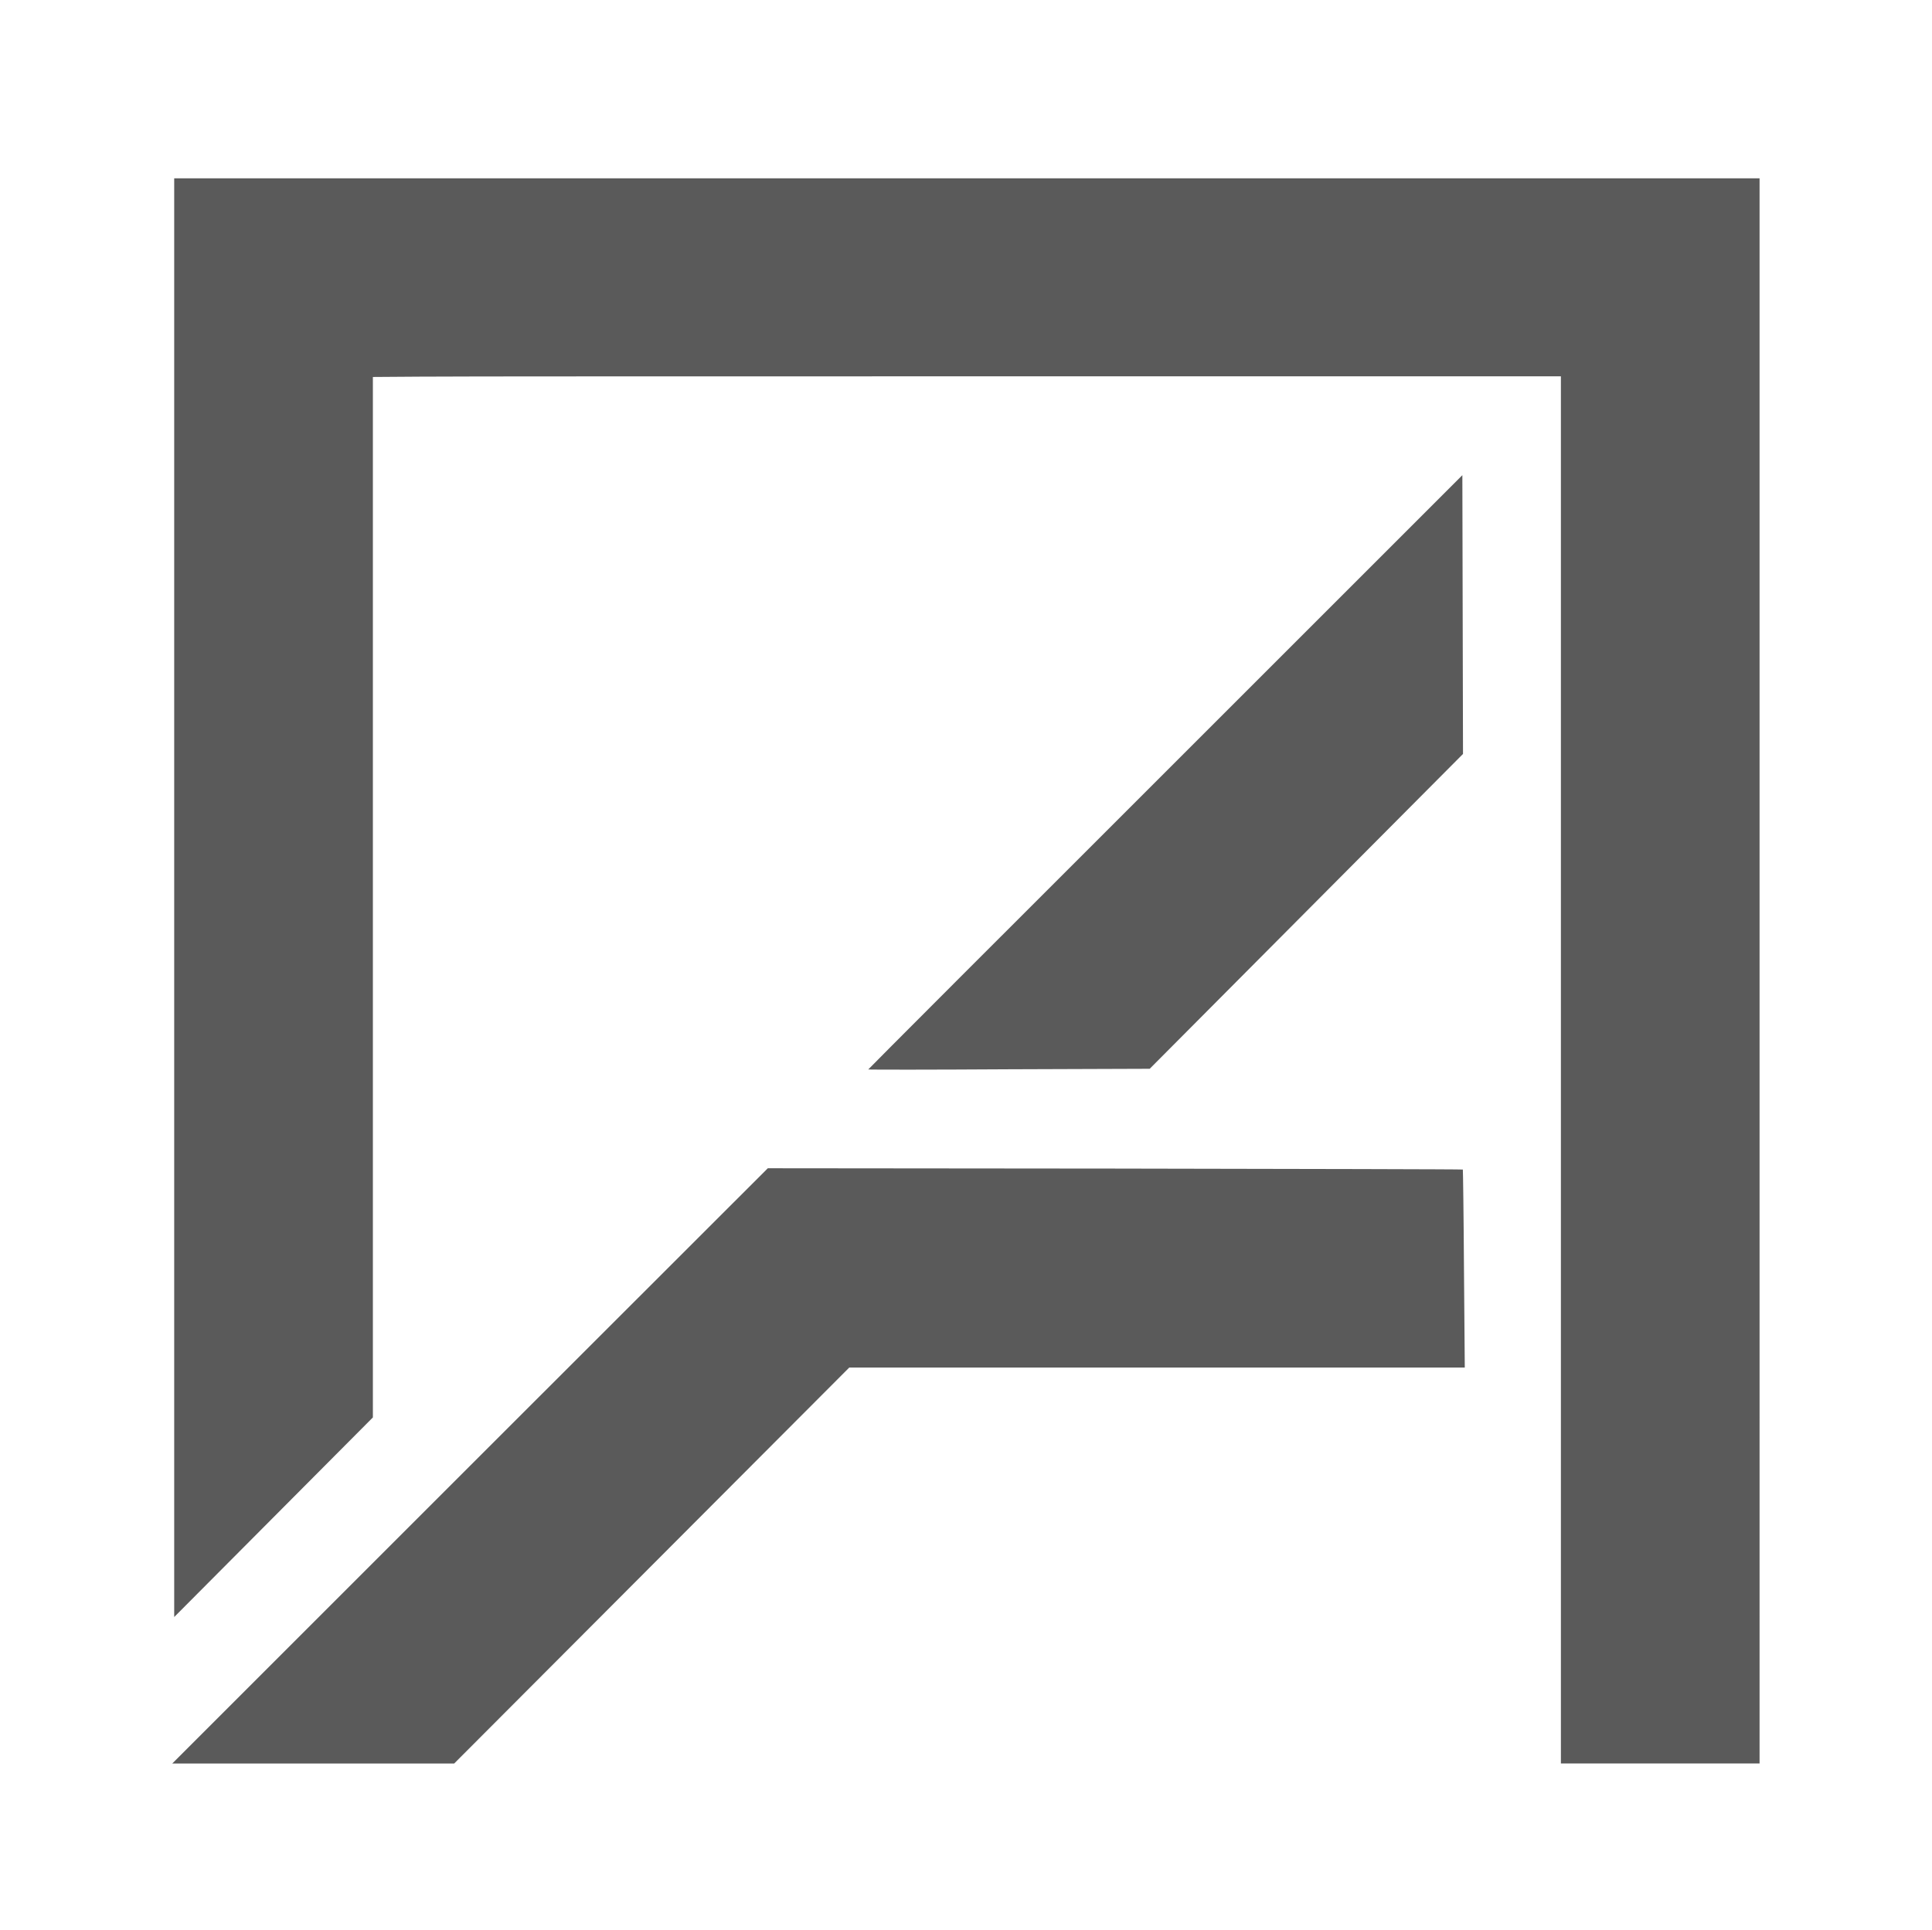
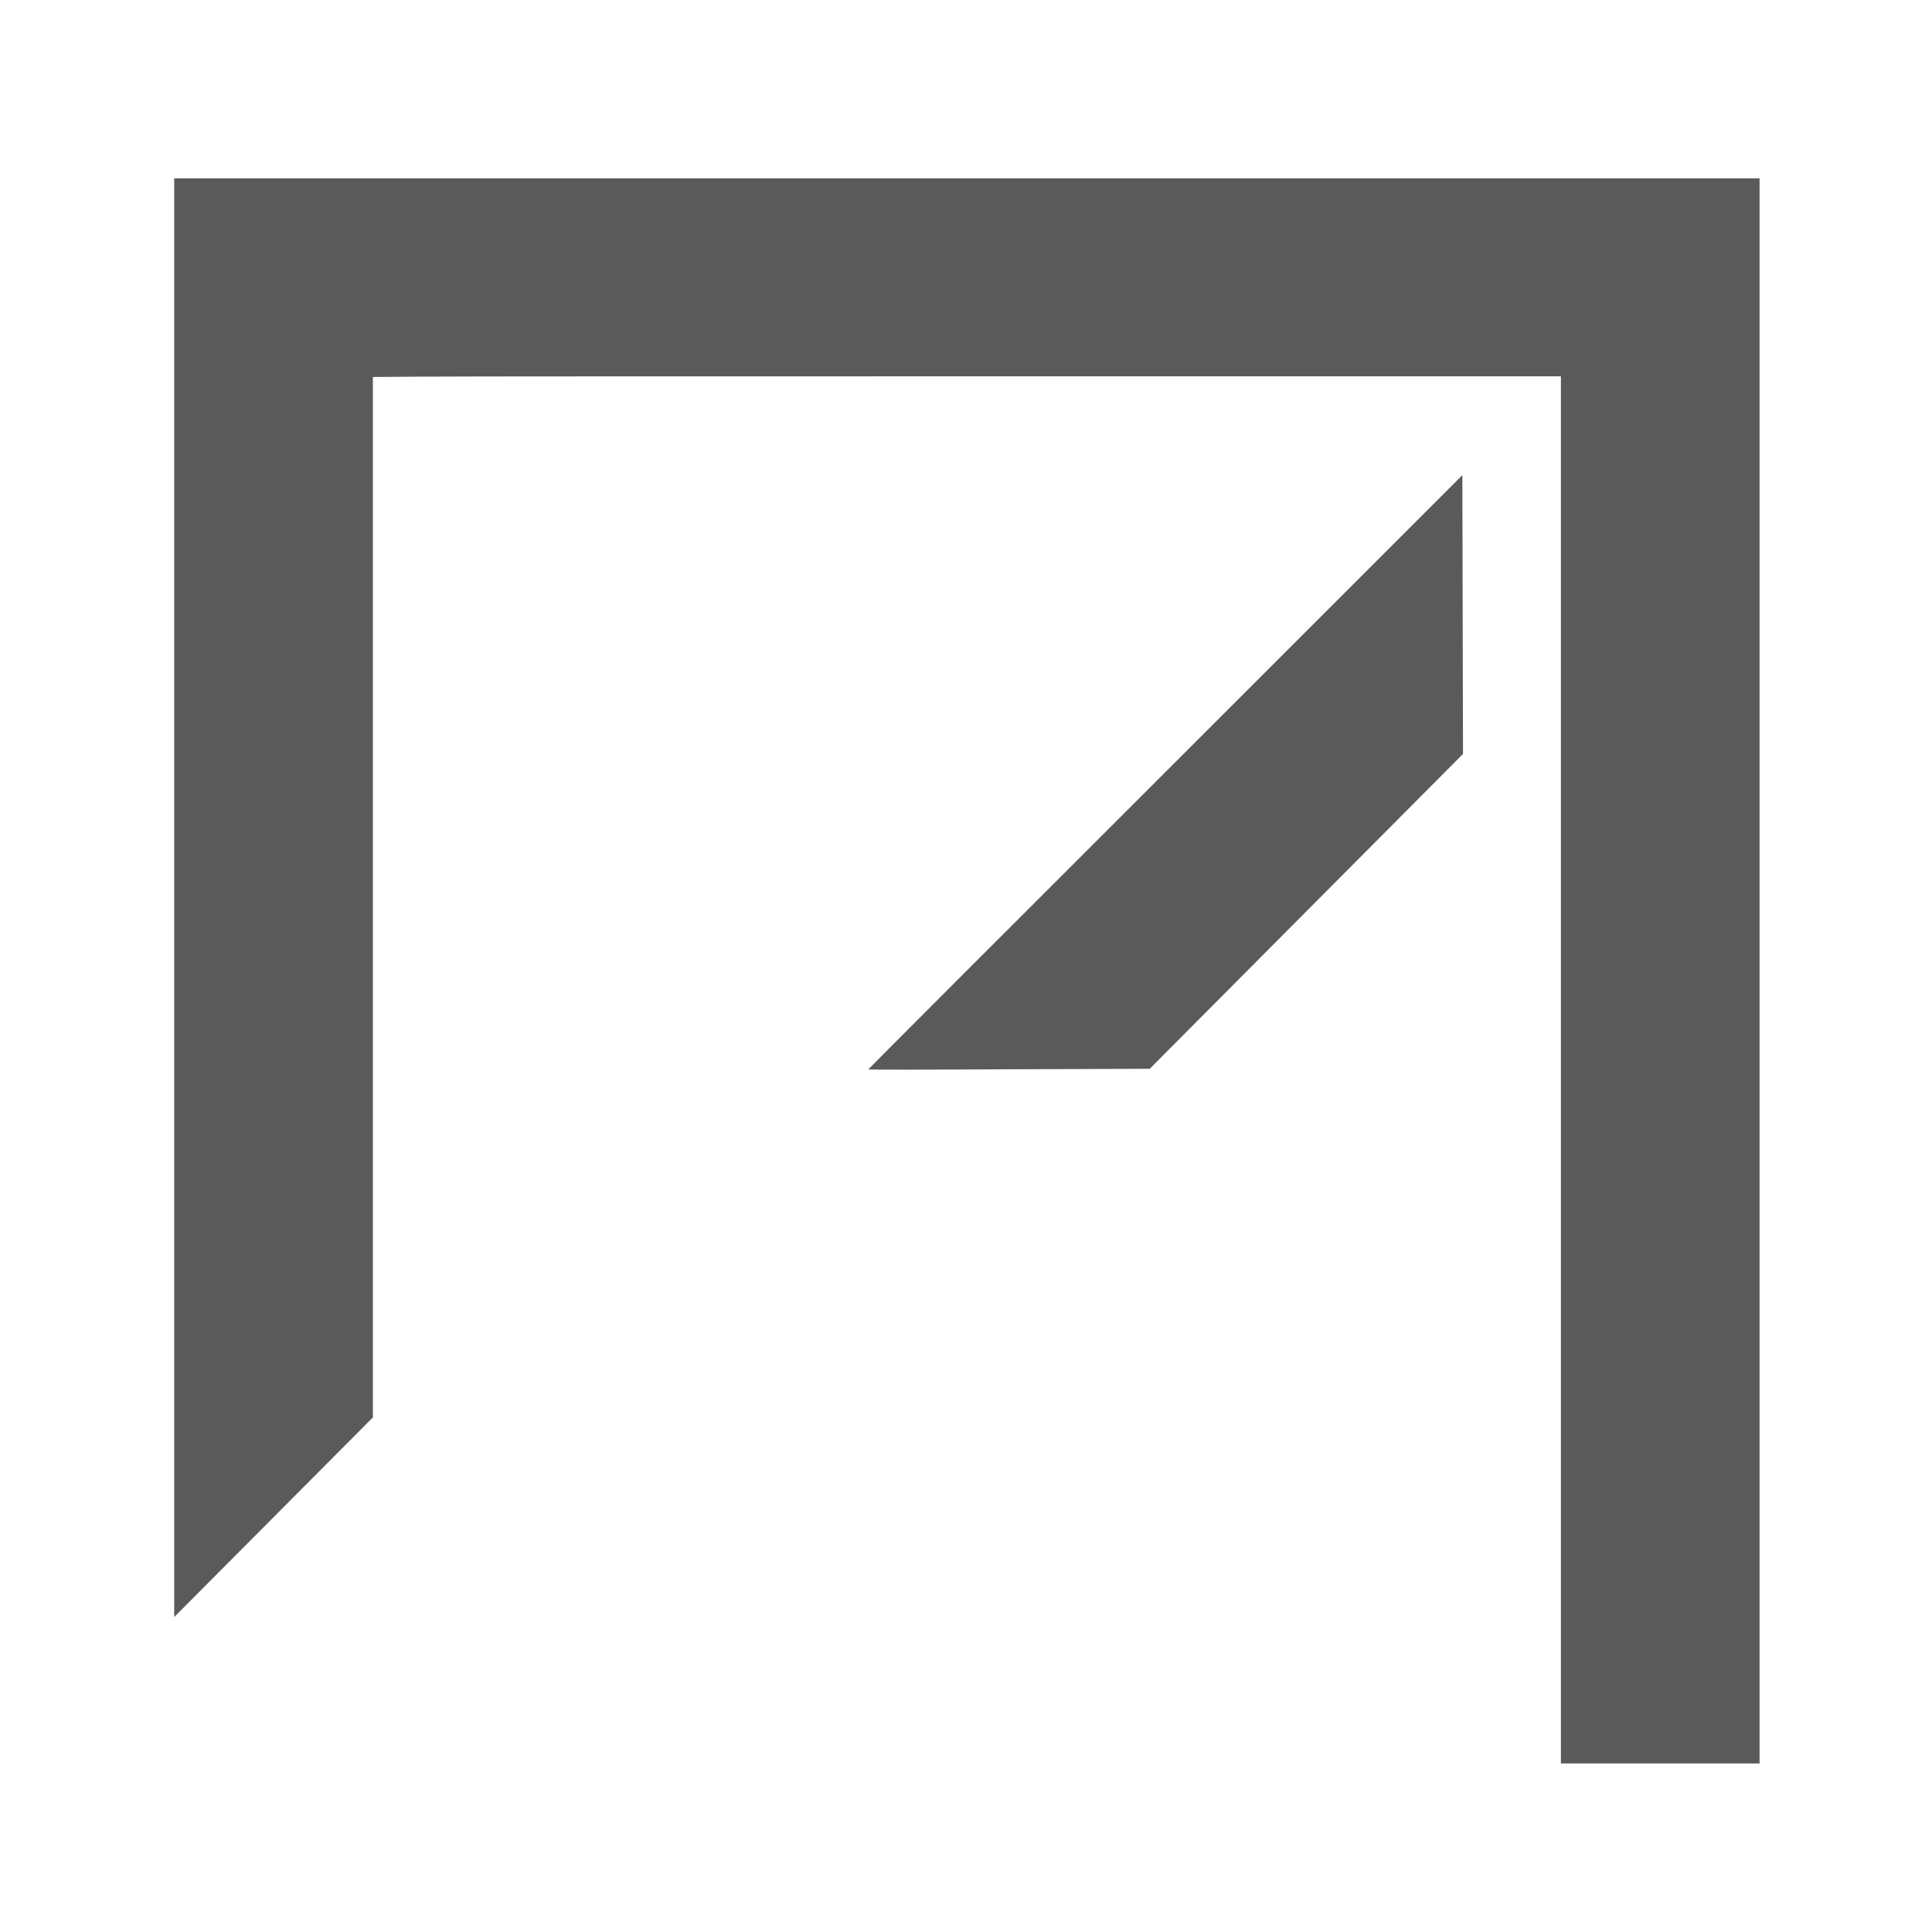
<svg xmlns="http://www.w3.org/2000/svg" version="1.1" id="Ebene_1" x="0px" y="0px" viewBox="0 0 1200 1199" style="enable-background:new 0 0 1200 1199;" xml:space="preserve">
  <style type="text/css">
	.st0{fill:#FFFFFF;}
	.st1{fill:#5A5A5A;}
</style>
  <g>
    <rect class="st0" width="1200" height="1200" />
-     <path class="st1" d="M909.8,849.6l-0.5-61.4c-0.2-33.7-0.6-61.5-0.7-61.6c-0.2-0.2-97.3-0.4-216-0.6l-215.7-0.2L291.9,910.7   L107,1095.6h87.6h87.5l122.7-123l122.7-123h191.2H909.8z" />
    <path class="st1" d="M714.1,664l97.3-97.8l97.3-97.8l-0.2-86.6l-0.2-86.6L723.9,479.6C622.3,581.1,539.3,664.2,539.3,664.4   c0,0.2,39.3,0.2,87.4-0.1L714.1,664z" />
    <path class="st1" d="M108.2,110.8v446.9v446.9l61.7-62l61.7-62V557.5V234.2l29-0.2c15.9-0.2,182-0.2,368.9-0.2h340v430.9v430.9   h61.7h61.7V603.2V110.8H600.6H108.2z" />
  </g>
</svg>